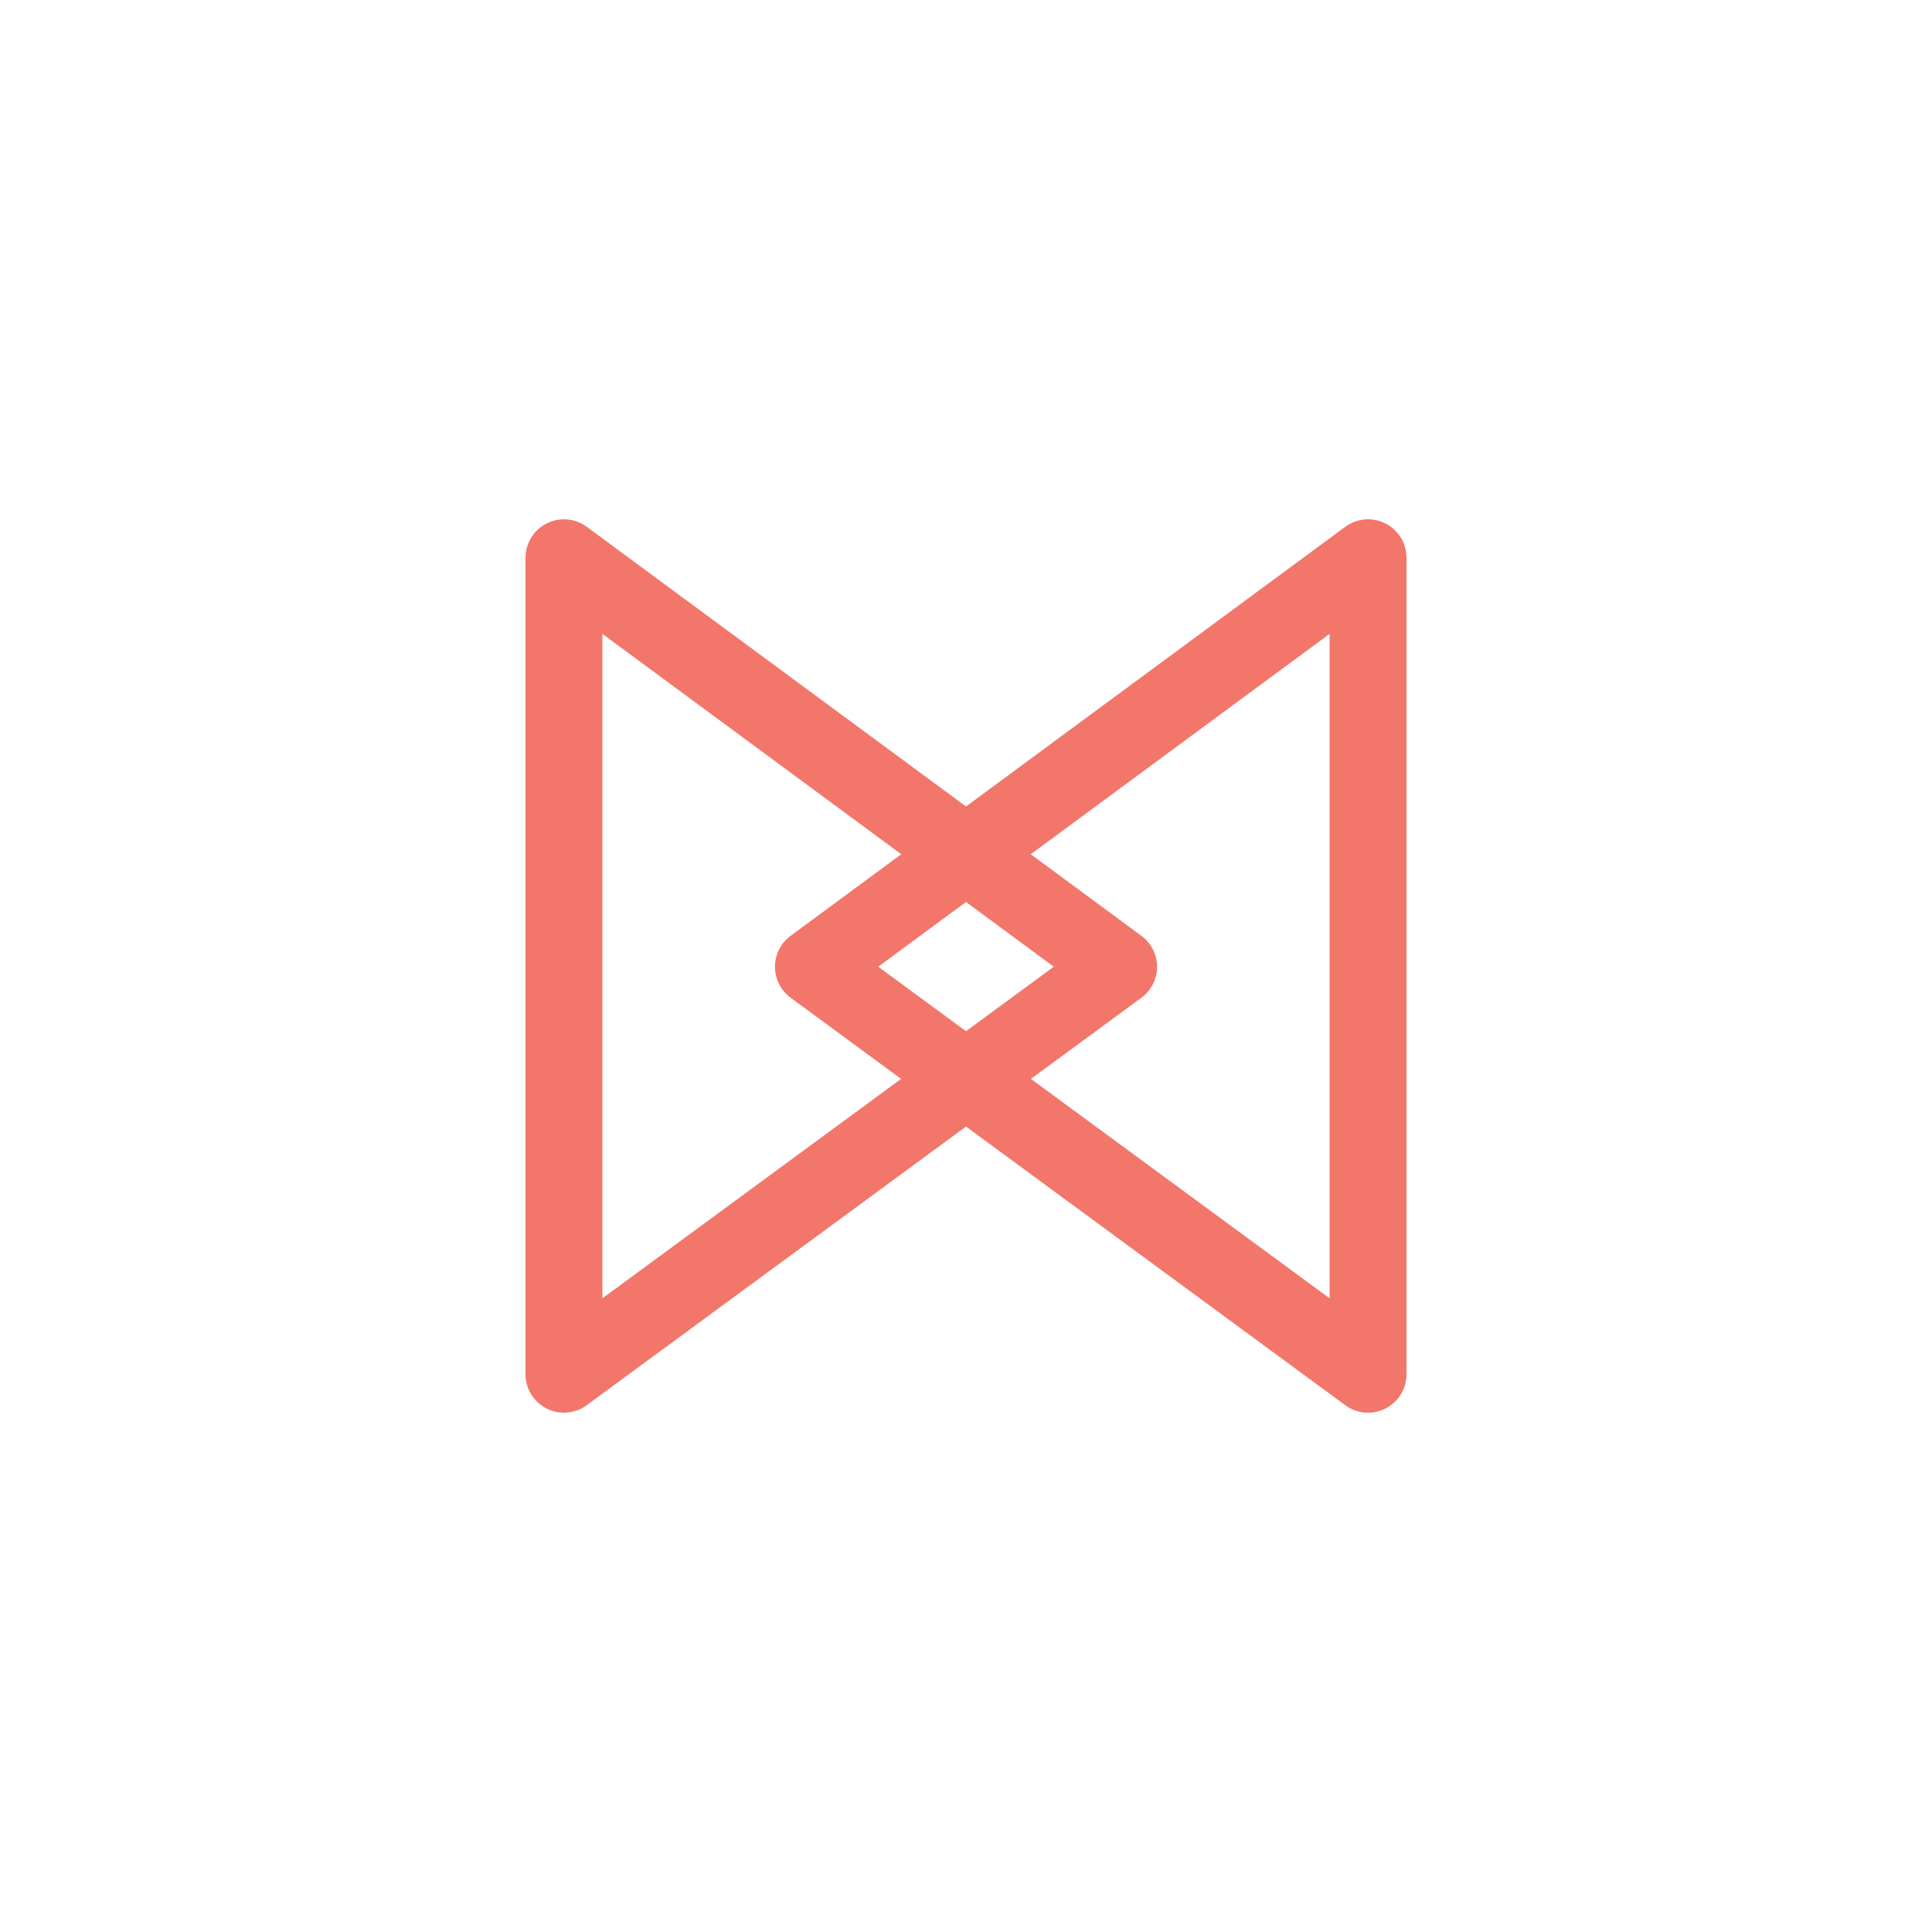
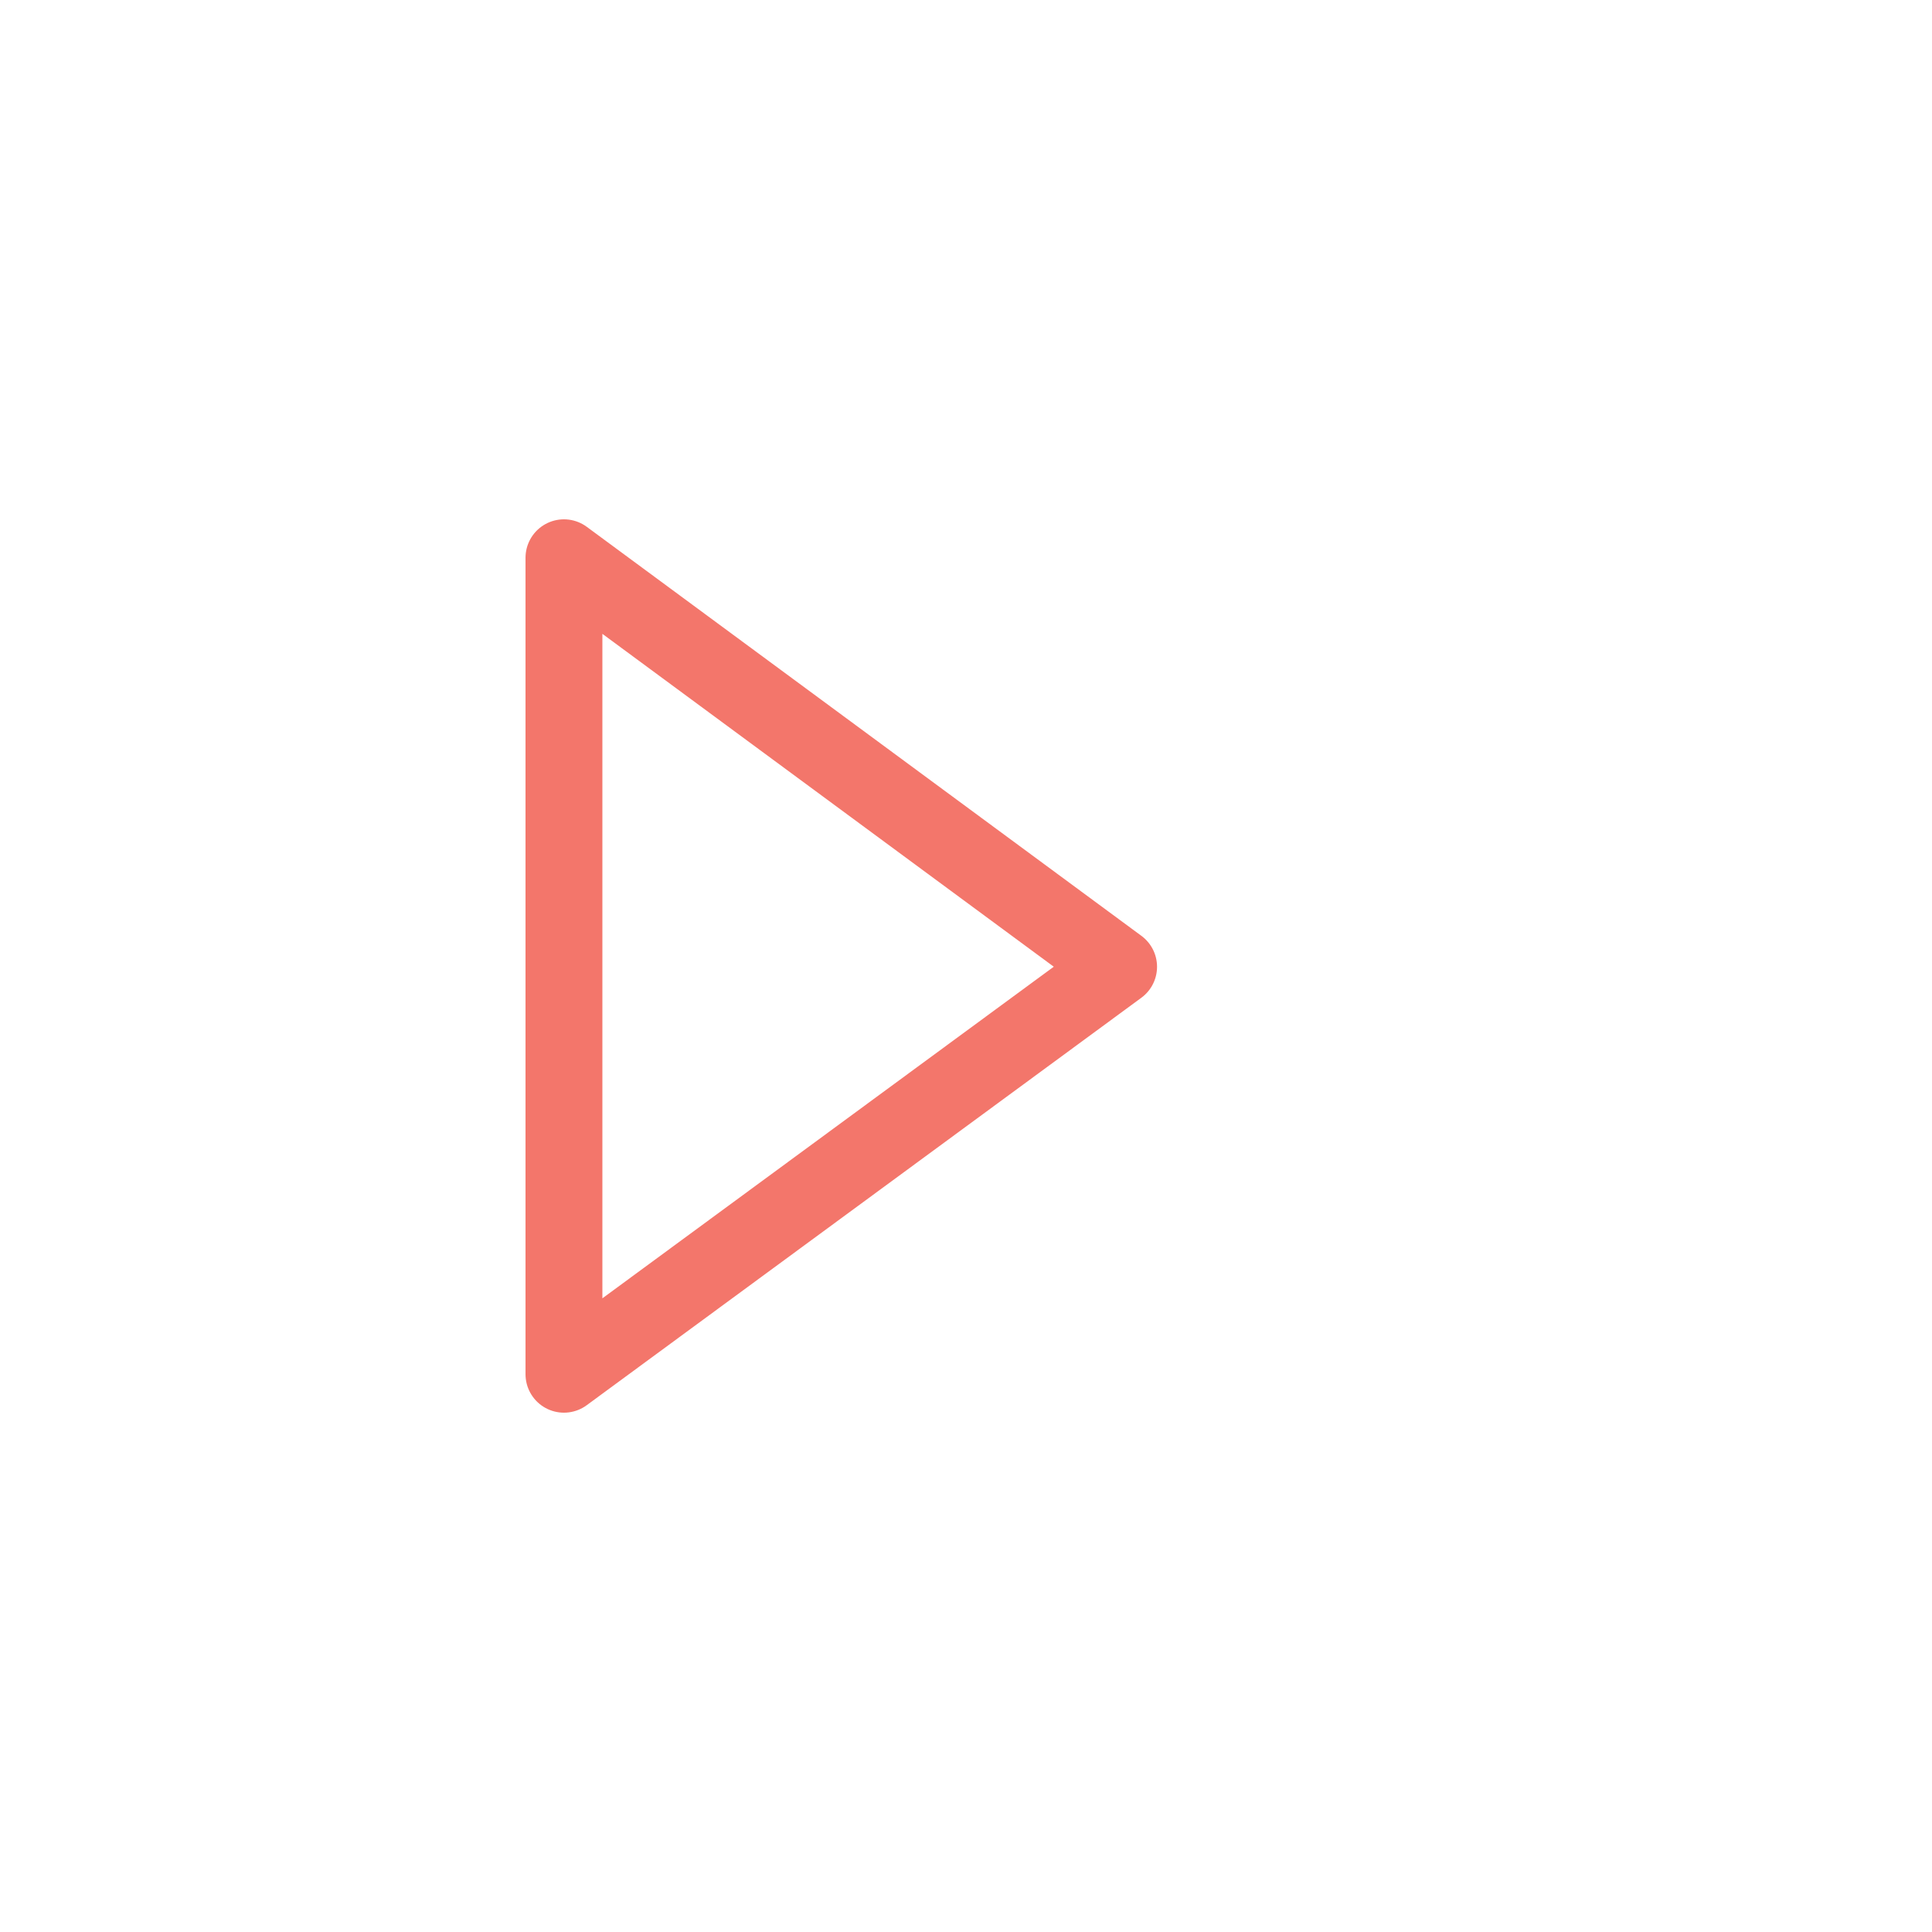
<svg xmlns="http://www.w3.org/2000/svg" version="1.1" x="0px" y="0px" viewBox="0 0 124.7 124.7" style="enable-background:new 0 0 124.7 124.7;" xml:space="preserve">
  <style type="text/css">
	.st0{fill:none;stroke:#F3766B;stroke-width:4.961;stroke-linecap:round;stroke-linejoin:round;stroke-miterlimit:10;}
	.st1{fill:none;stroke:#F3766B;stroke-width:3.827;stroke-linecap:round;stroke-linejoin:round;stroke-miterlimit:10;}
	.st2{fill:none;stroke:#F3766B;stroke-width:2.835;stroke-linecap:round;stroke-linejoin:round;stroke-miterlimit:10;}
	.st3{fill:none;stroke:#F3766B;stroke-width:4.63;stroke-linecap:round;stroke-linejoin:round;stroke-miterlimit:10;}
	.st4{fill:none;stroke:#EE2A7B;stroke-width:4.63;stroke-linecap:round;stroke-linejoin:round;stroke-miterlimit:10;}
	.st5{fill:none;stroke:#F3766B;stroke-width:4.715;stroke-linecap:round;stroke-linejoin:round;stroke-miterlimit:10;}
	.st6{fill:none;stroke:#F3766B;stroke-width:4.961;stroke-linecap:round;stroke-linejoin:round;stroke-miterlimit:10;}
	.st7{fill:#F3766B;}
	.st8{fill:none;stroke:#F3766B;stroke-width:4.032;stroke-linecap:round;stroke-linejoin:round;stroke-miterlimit:10;}
	.st9{fill:none;stroke:#F3766B;stroke-width:5.058;stroke-linecap:round;stroke-linejoin:round;stroke-miterlimit:10;}
	.st10{fill:none;stroke:#F3766B;stroke-width:3.442;stroke-linecap:round;stroke-linejoin:round;stroke-miterlimit:10;}
	.st11{fill:none;stroke:#F3766B;stroke-width:4.738;stroke-linecap:round;stroke-linejoin:round;stroke-miterlimit:10;}
	.st12{fill:none;stroke:#F3766B;stroke-width:5.128;stroke-linecap:round;stroke-linejoin:round;stroke-miterlimit:10;}
	.st13{fill:none;stroke:#F3766B;stroke-width:4.961;stroke-miterlimit:10;}
	.st14{fill:none;stroke:#F3766B;stroke-width:4.819;stroke-linecap:round;stroke-linejoin:round;stroke-miterlimit:10;}
	.st15{fill:none;stroke:#F3766B;stroke-width:2.693;stroke-miterlimit:10;}
</style>
  <g id="Layer_2">
</g>
  <g id="Layer_1">
-     <polygon class="st0" points="88.3,88.7 52.5,62.4 88.3,36  " />
    <polygon class="st0" points="36.4,36 72.2,62.4 36.4,88.7  " />
  </g>
</svg>